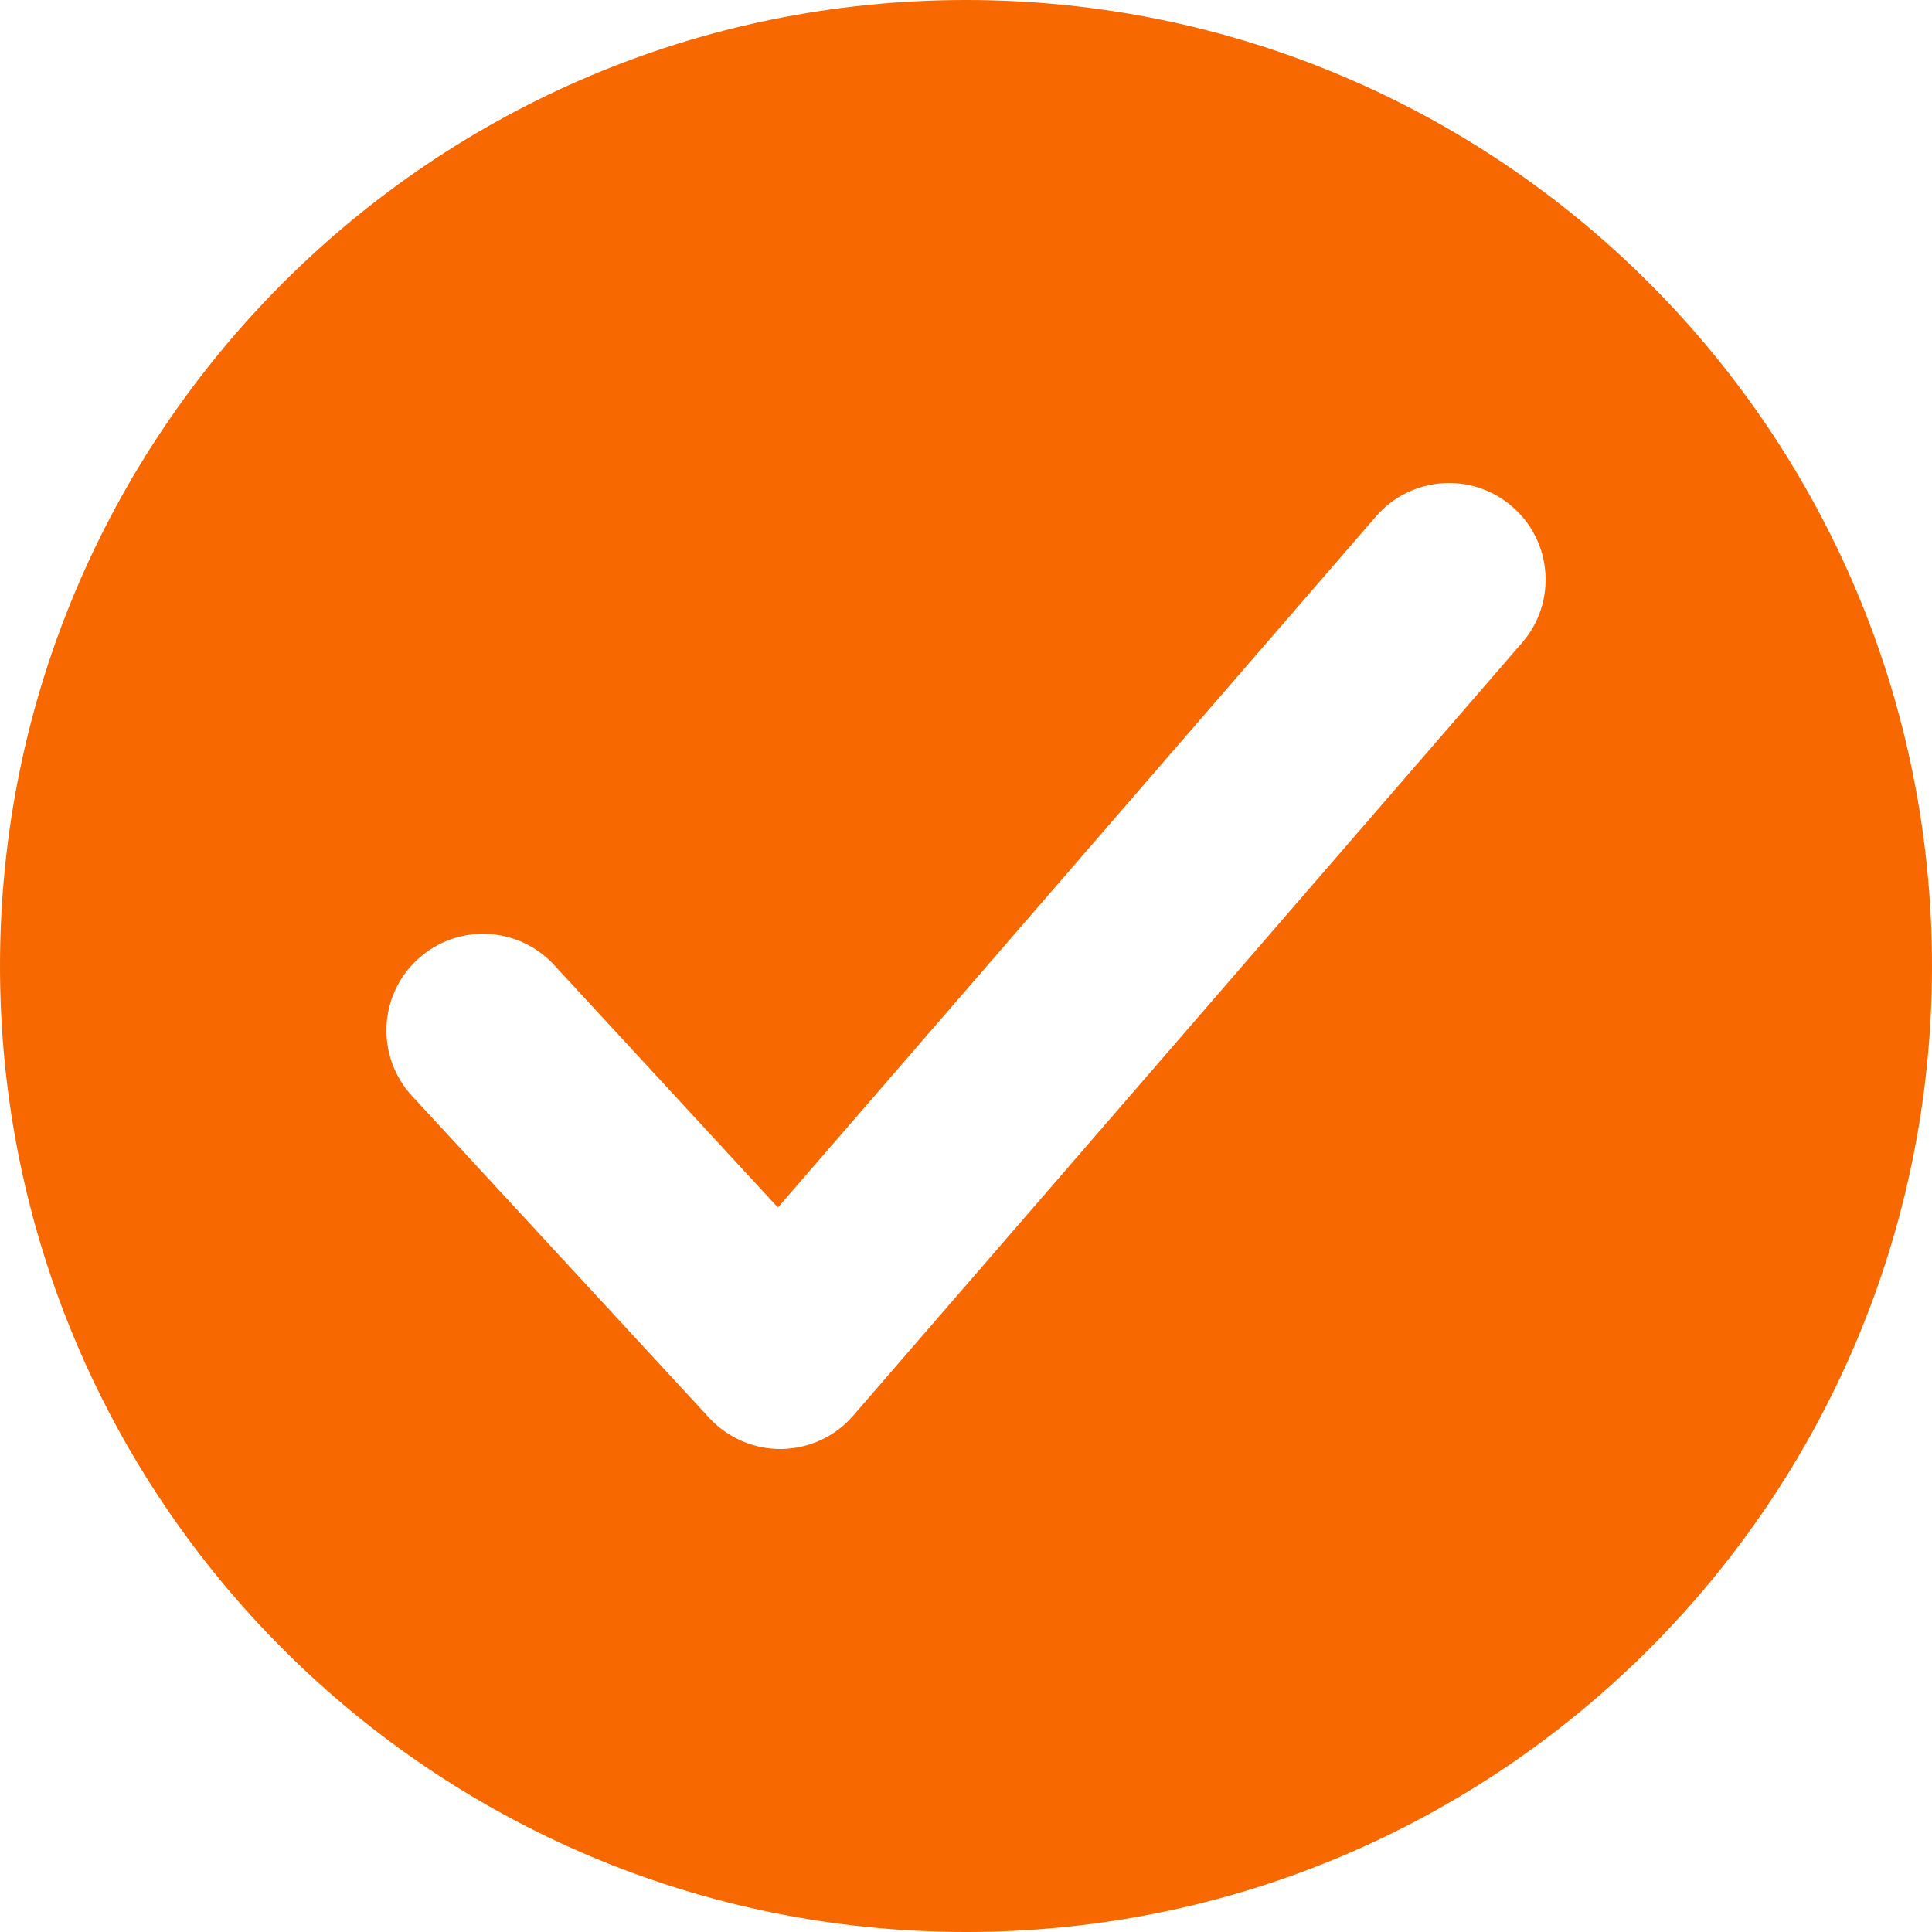
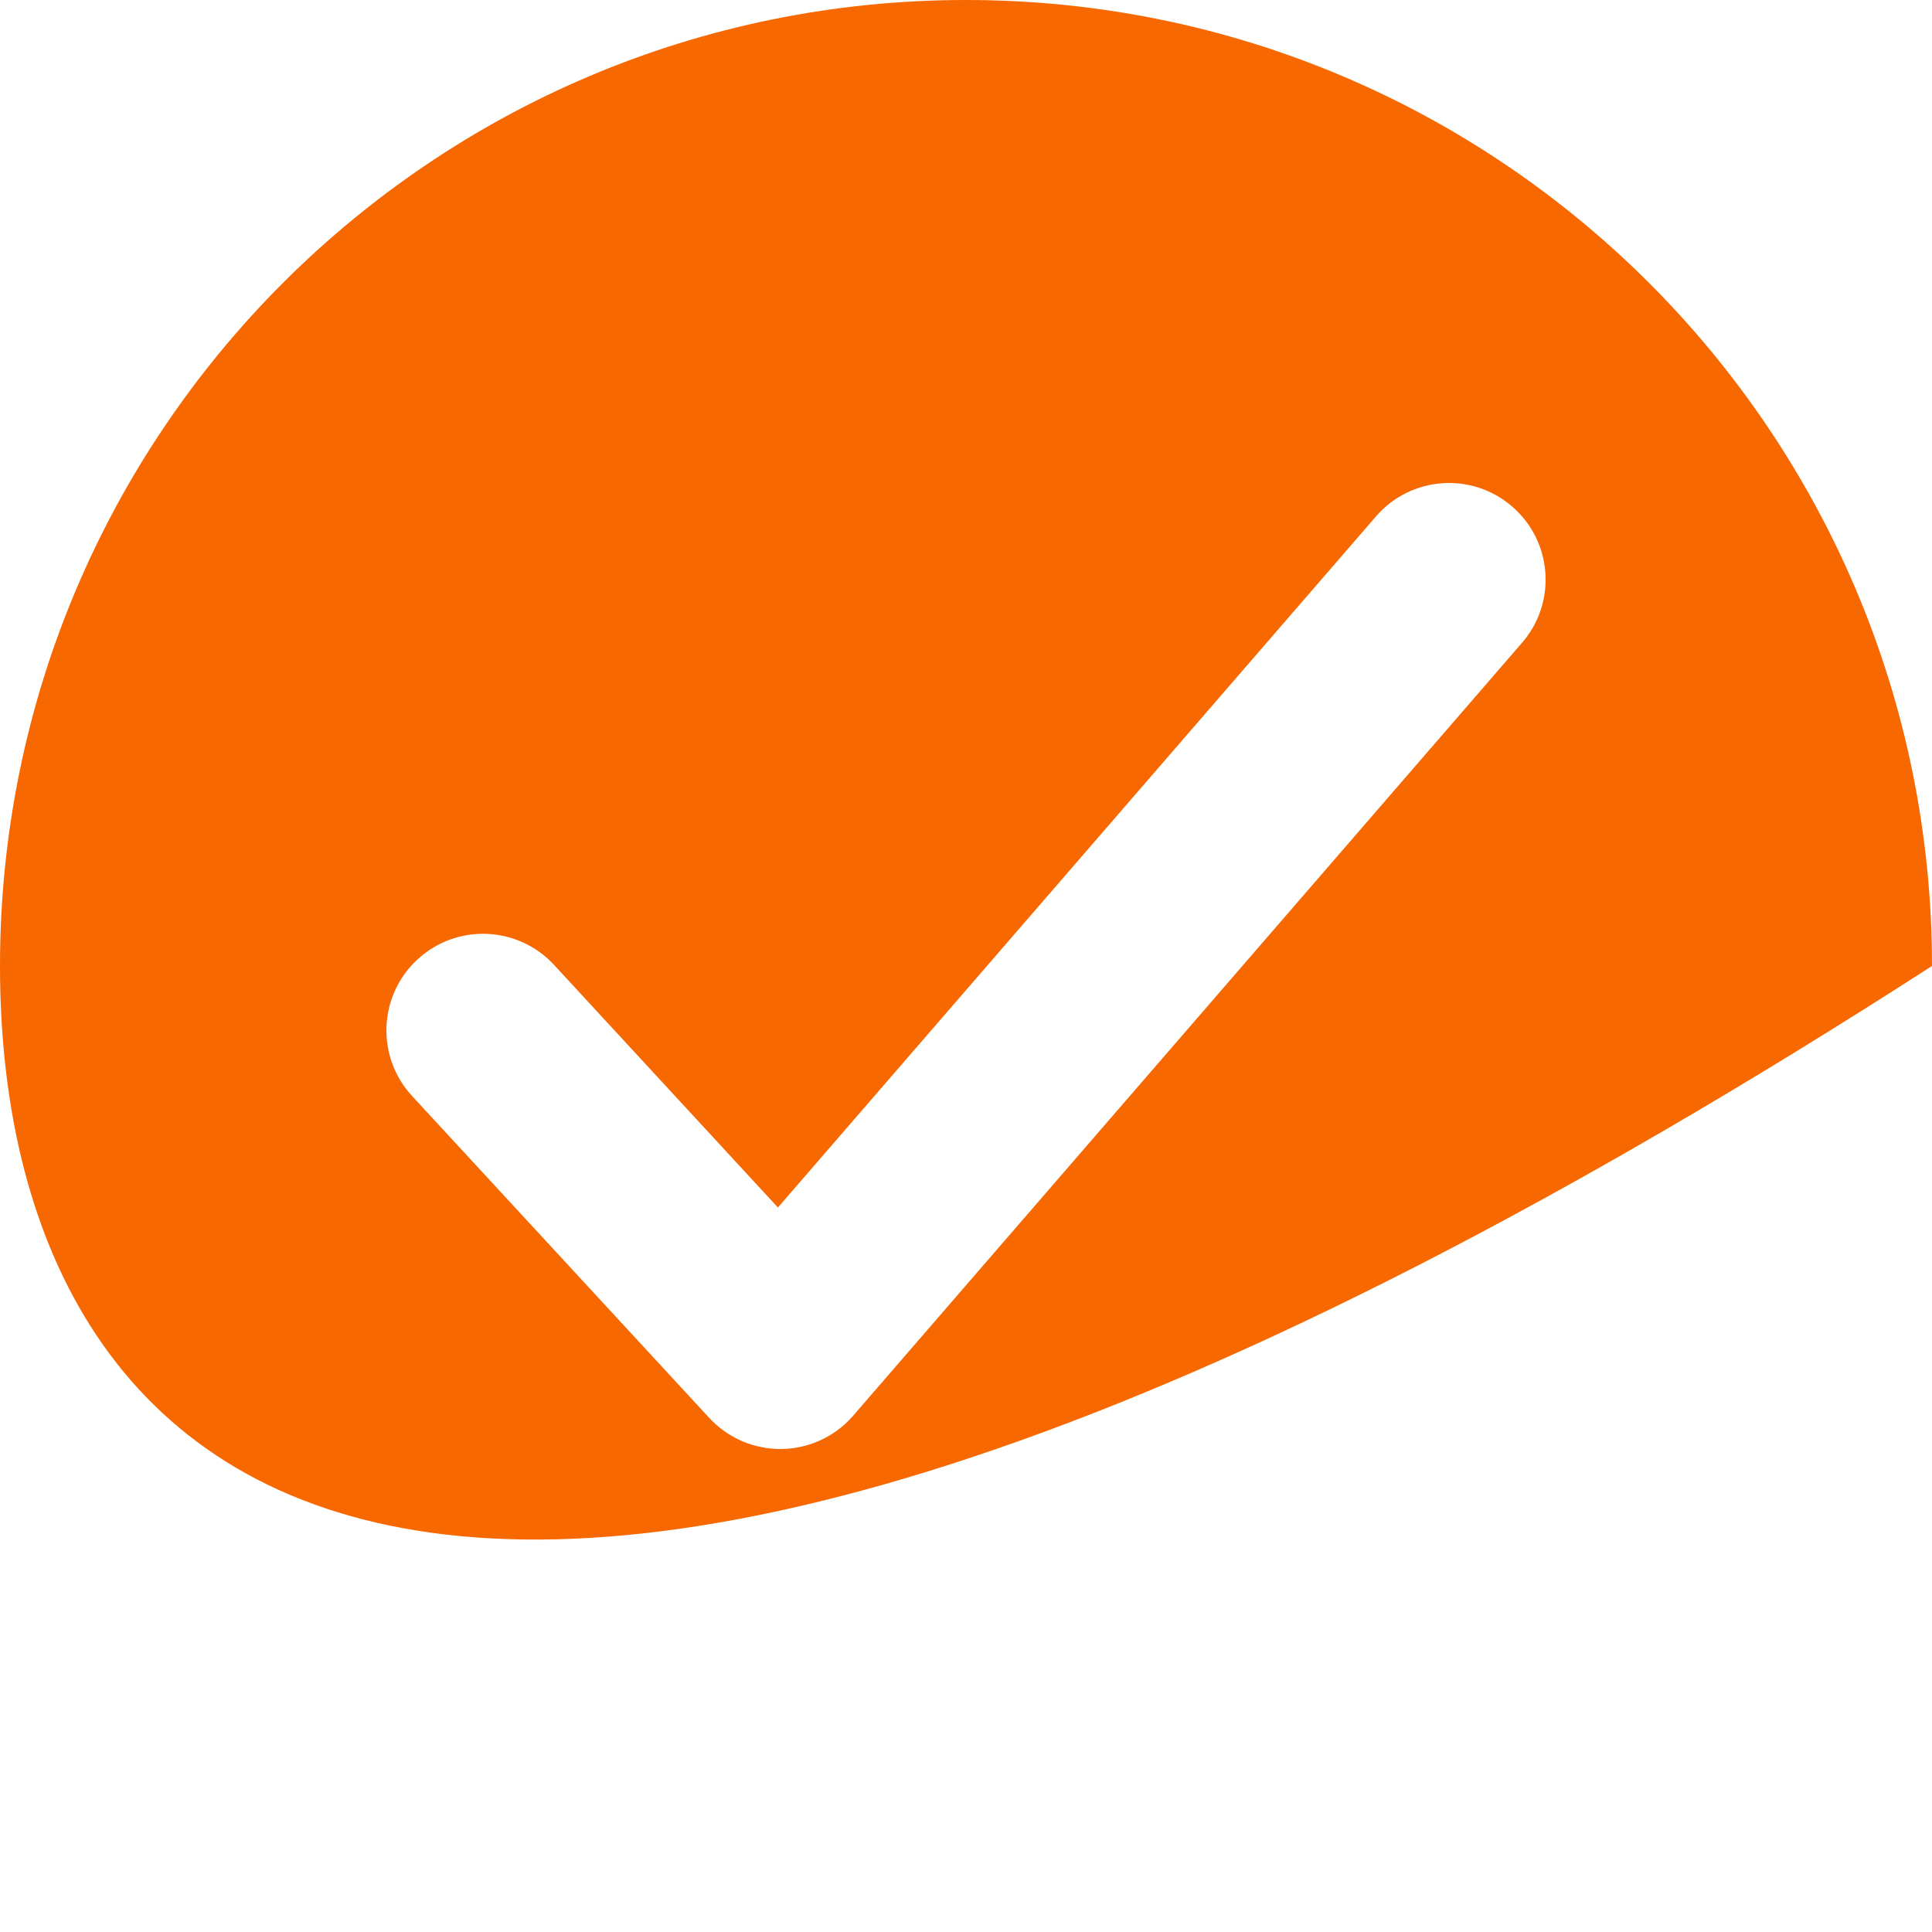
<svg xmlns="http://www.w3.org/2000/svg" width="20" height="20" viewBox="0 0 20 20" fill="none">
-   <path fill-rule="evenodd" clip-rule="evenodd" d="M0 10C0 4.477 4.477 0 10 0C15.523 0 20 4.477 20 10C20 15.523 15.523 20 10 20C4.477 20 0 15.523 0 10ZM7.342 14.678C7.535 14.887 7.808 15.004 8.093 15C8.378 14.995 8.647 14.87 8.833 14.654L15.756 6.654C16.118 6.237 16.072 5.605 15.654 5.244C15.237 4.882 14.605 4.928 14.244 5.346L8.053 12.5L5.735 9.988C5.36 9.583 4.728 9.557 4.322 9.932C3.916 10.306 3.891 10.939 4.265 11.345L7.342 14.678Z" fill="#F76800" />
+   <path fill-rule="evenodd" clip-rule="evenodd" d="M0 10C0 4.477 4.477 0 10 0C15.523 0 20 4.477 20 10C4.477 20 0 15.523 0 10ZM7.342 14.678C7.535 14.887 7.808 15.004 8.093 15C8.378 14.995 8.647 14.87 8.833 14.654L15.756 6.654C16.118 6.237 16.072 5.605 15.654 5.244C15.237 4.882 14.605 4.928 14.244 5.346L8.053 12.5L5.735 9.988C5.36 9.583 4.728 9.557 4.322 9.932C3.916 10.306 3.891 10.939 4.265 11.345L7.342 14.678Z" fill="#F76800" />
</svg>